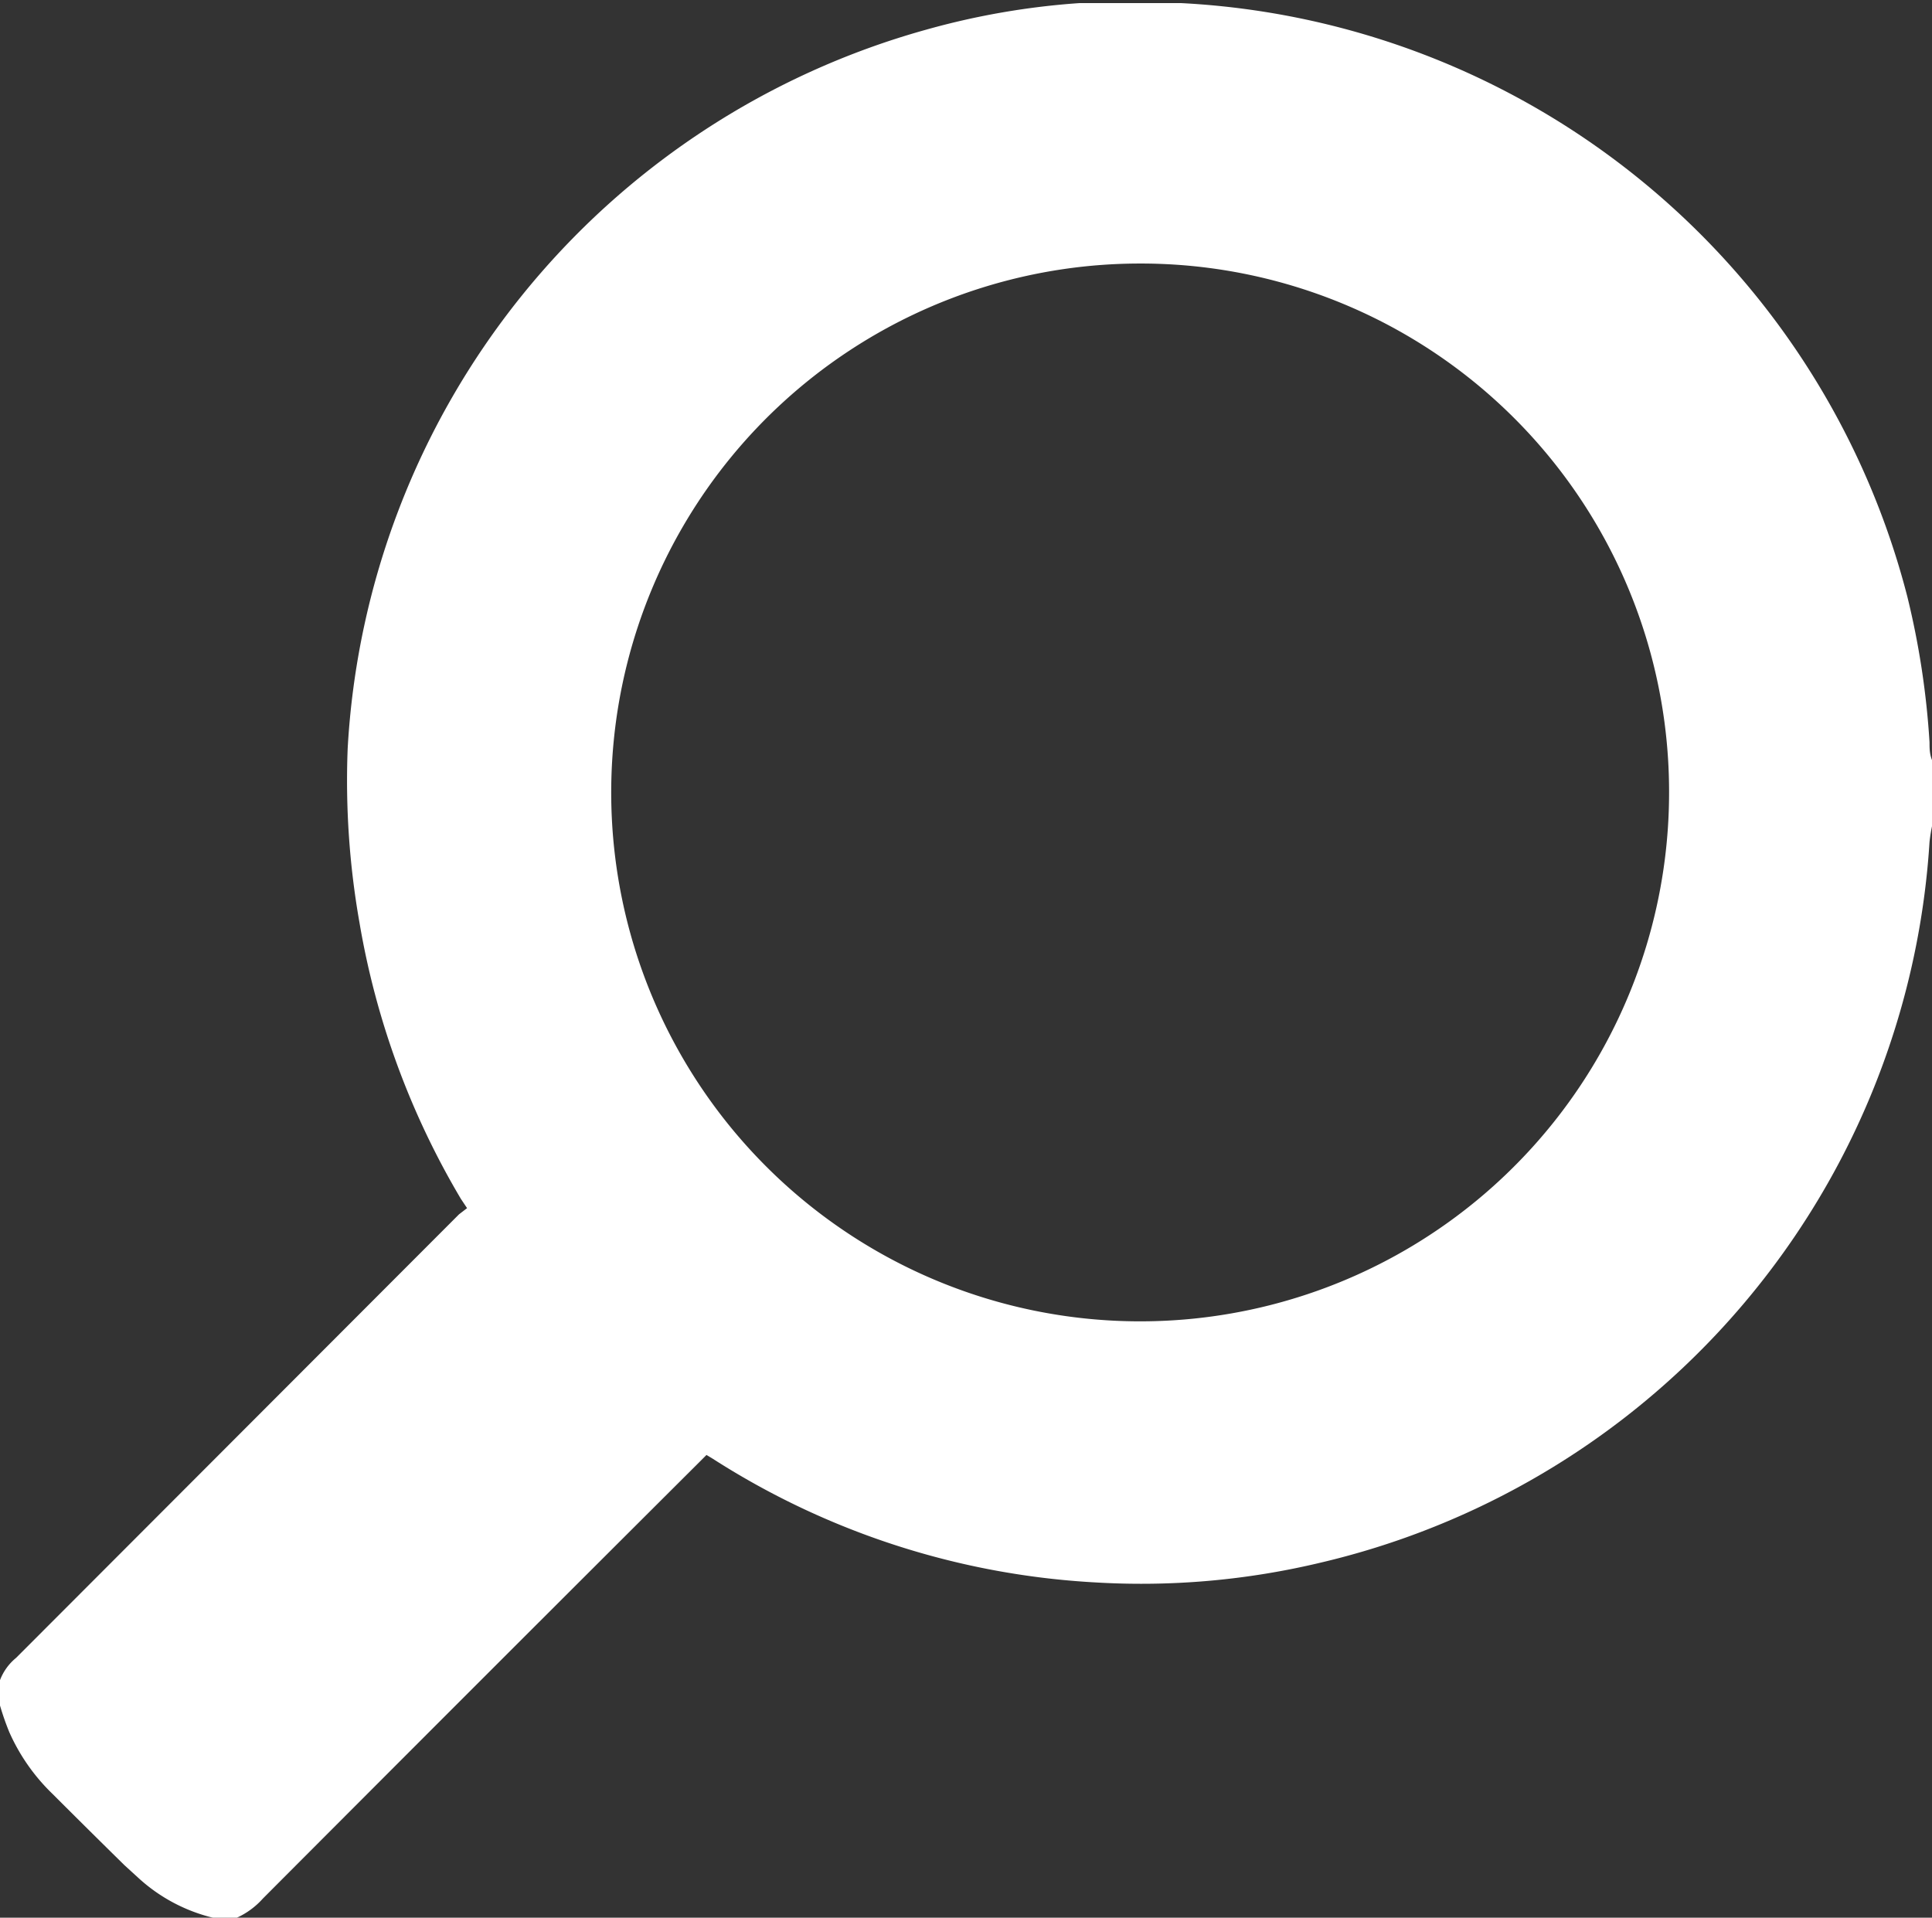
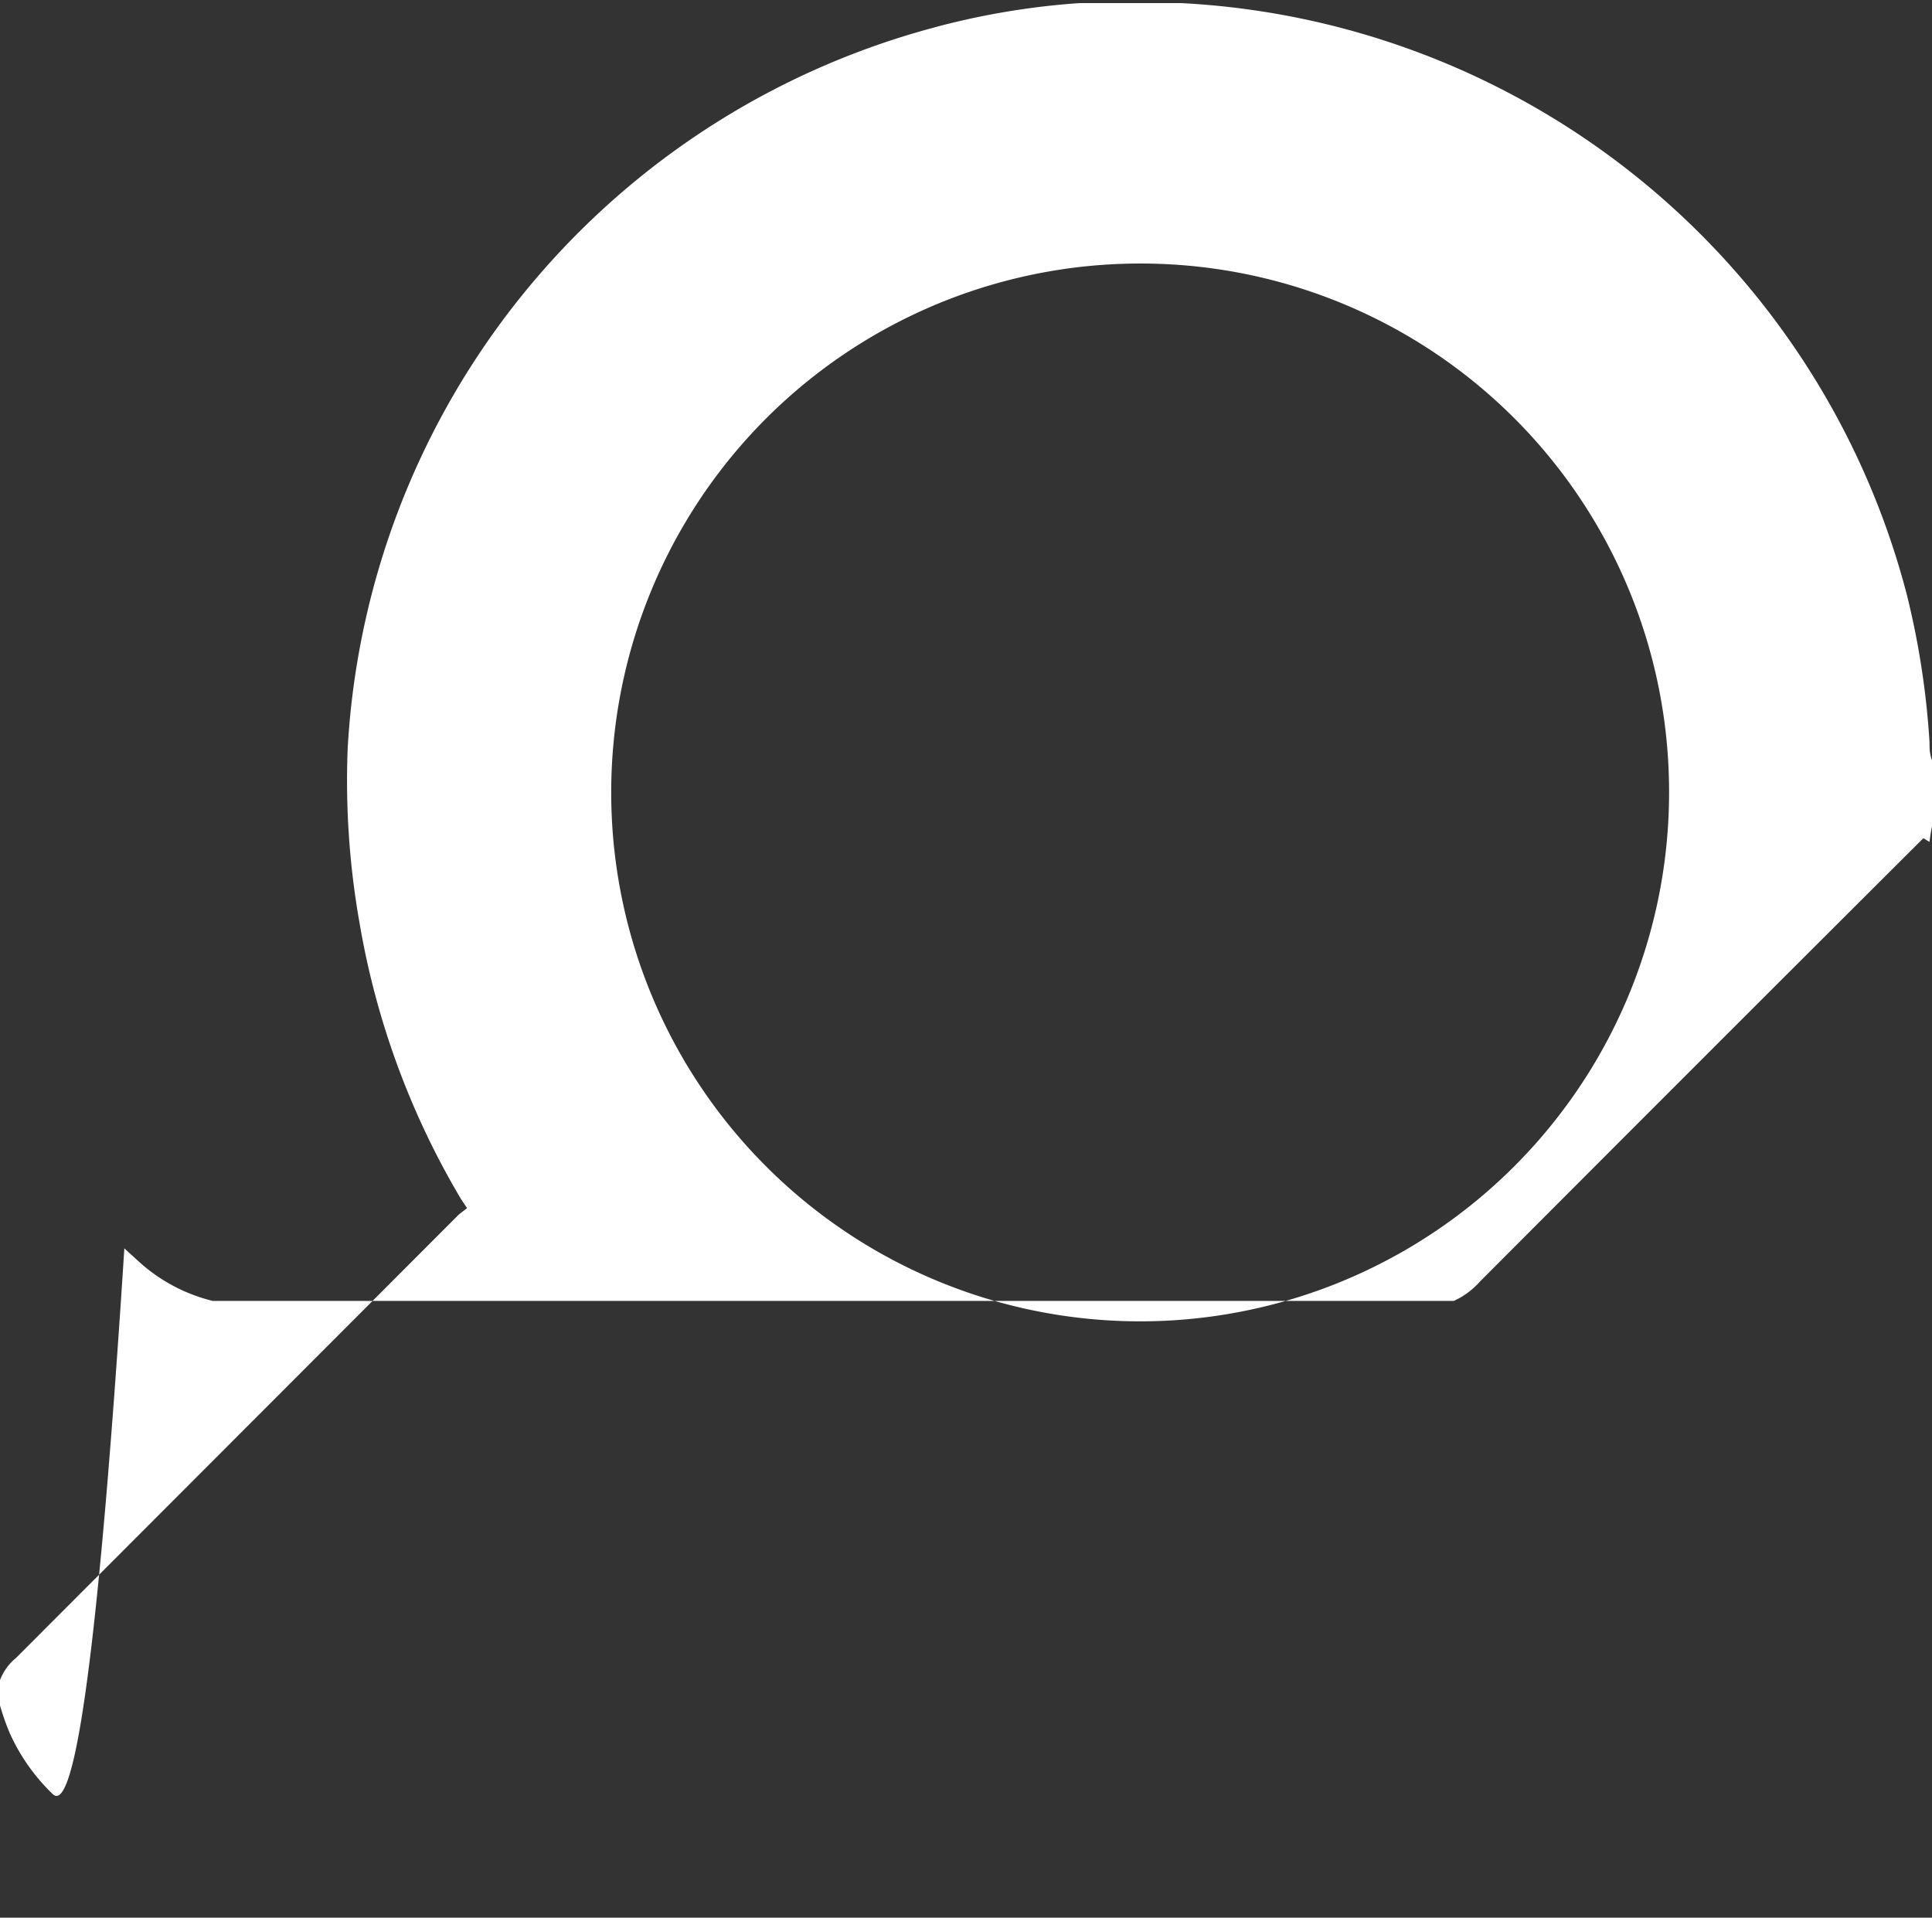
<svg xmlns="http://www.w3.org/2000/svg" id="Layer_1" data-name="Layer 1" viewBox="0 0 31.23 31">
  <rect x="0" y="0" width="31.23" height="31" fill="#333333" stroke="none" />
  <defs>
    <style>.cls-1{fill:#ffffff;}</style>
  </defs>
-   <path class="cls-1" d="M31.57,13.61a12.79,12.79,0,0,1-9.84,11.65,12.46,12.46,0,0,1-3.65.32,12.74,12.74,0,0,1-6.18-2l-.1-.06-.11.11q-3.54,3.53-7.06,7.06a1.27,1.27,0,0,1-.42.31H3.82l0,0a2.74,2.74,0,0,1-1.2-.64l-.23-.21Q1.79,29.56,1.23,29a3.17,3.17,0,0,1-.7-1,4.31,4.31,0,0,1-.15-.43v-.41a.86.86,0,0,1,.26-.36L7.8,19.63l.13-.1-.1-.15a13,13,0,0,1-1.64-4.47A13.22,13.22,0,0,1,6,12.1,12.8,12.8,0,0,1,15.35.48,12.27,12.27,0,0,1,17.83.05l.39,0,.1,0h1l.15,0A12.8,12.8,0,0,1,31.21,9.64,13.24,13.24,0,0,1,31.57,12c0,.1,0,.2.05.31v1A2.87,2.87,0,0,0,31.57,13.61ZM18.81,4.26a8.55,8.55,0,1,0,8.55,8.53A8.54,8.54,0,0,0,18.81,4.26Z" transform="translate(-0.38)" />
+   <path class="cls-1" d="M31.57,13.61l-.1-.06-.11.11q-3.54,3.53-7.06,7.06a1.27,1.27,0,0,1-.42.31H3.82l0,0a2.74,2.74,0,0,1-1.2-.64l-.23-.21Q1.79,29.56,1.23,29a3.17,3.17,0,0,1-.7-1,4.31,4.31,0,0,1-.15-.43v-.41a.86.86,0,0,1,.26-.36L7.8,19.63l.13-.1-.1-.15a13,13,0,0,1-1.64-4.47A13.22,13.22,0,0,1,6,12.1,12.8,12.8,0,0,1,15.35.48,12.27,12.27,0,0,1,17.83.05l.39,0,.1,0h1l.15,0A12.8,12.8,0,0,1,31.21,9.64,13.24,13.24,0,0,1,31.57,12c0,.1,0,.2.05.31v1A2.87,2.87,0,0,0,31.57,13.61ZM18.81,4.26a8.55,8.55,0,1,0,8.55,8.53A8.54,8.54,0,0,0,18.81,4.26Z" transform="translate(-0.38)" />
</svg>